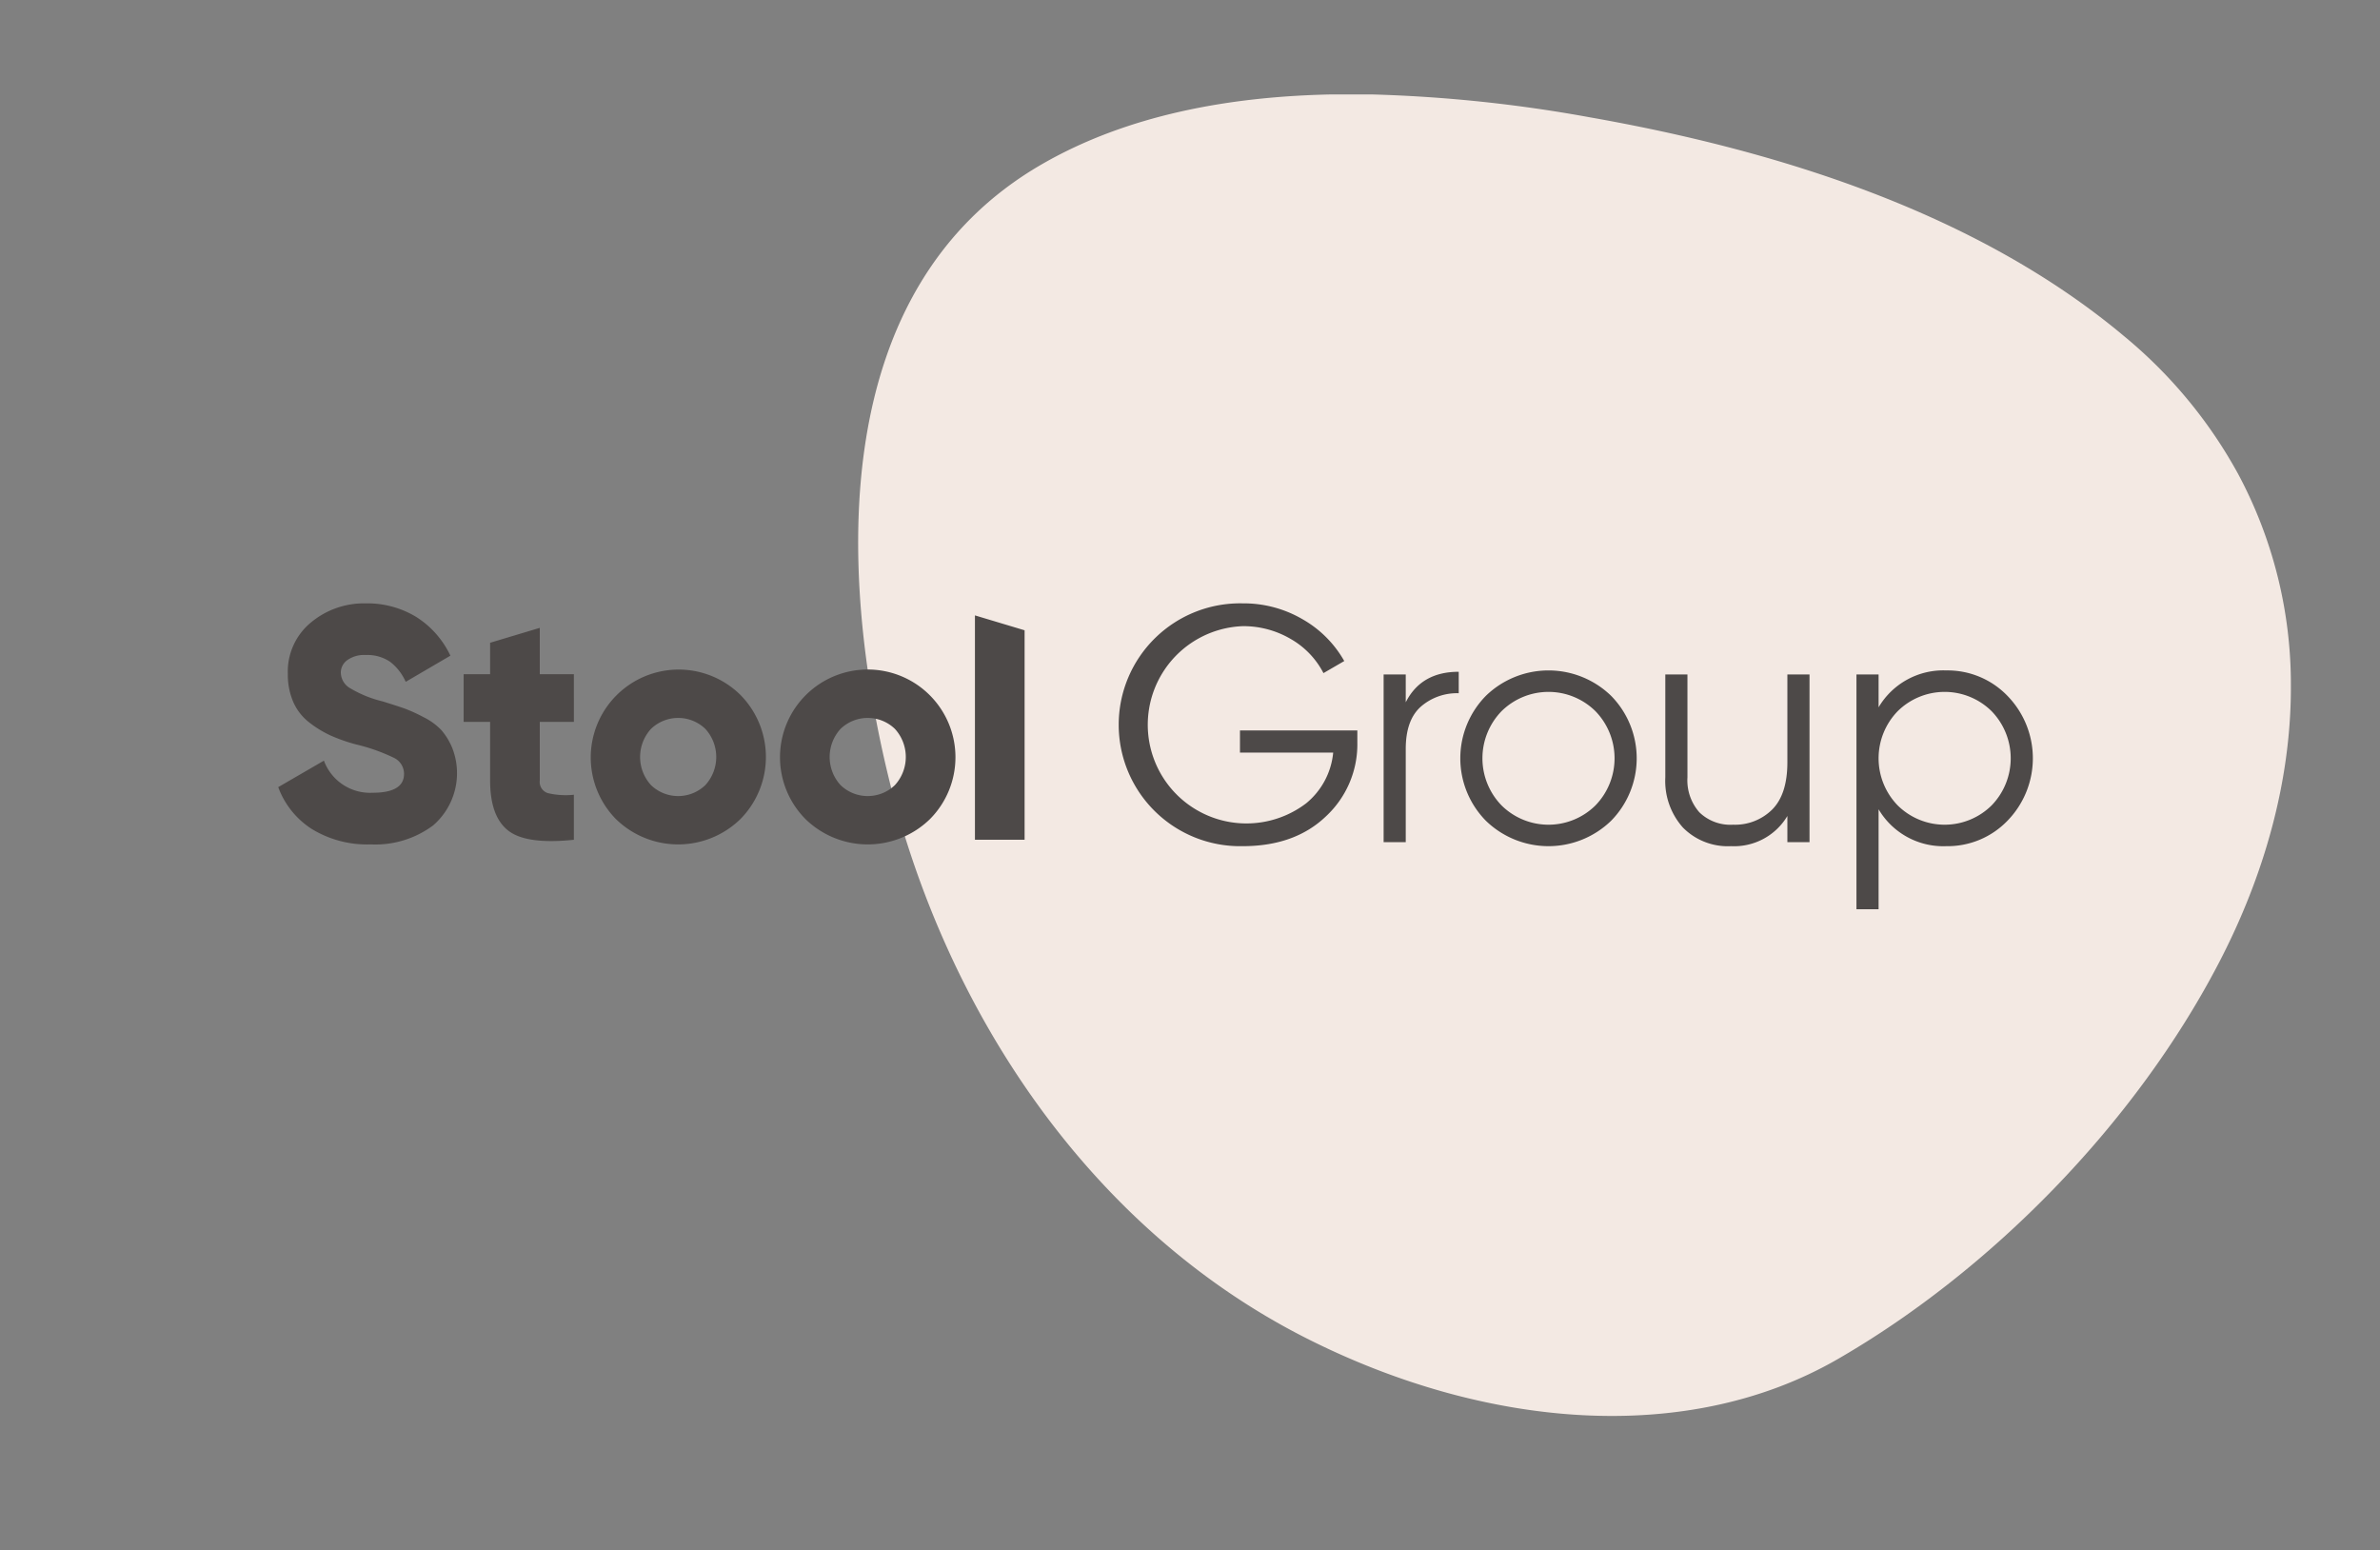
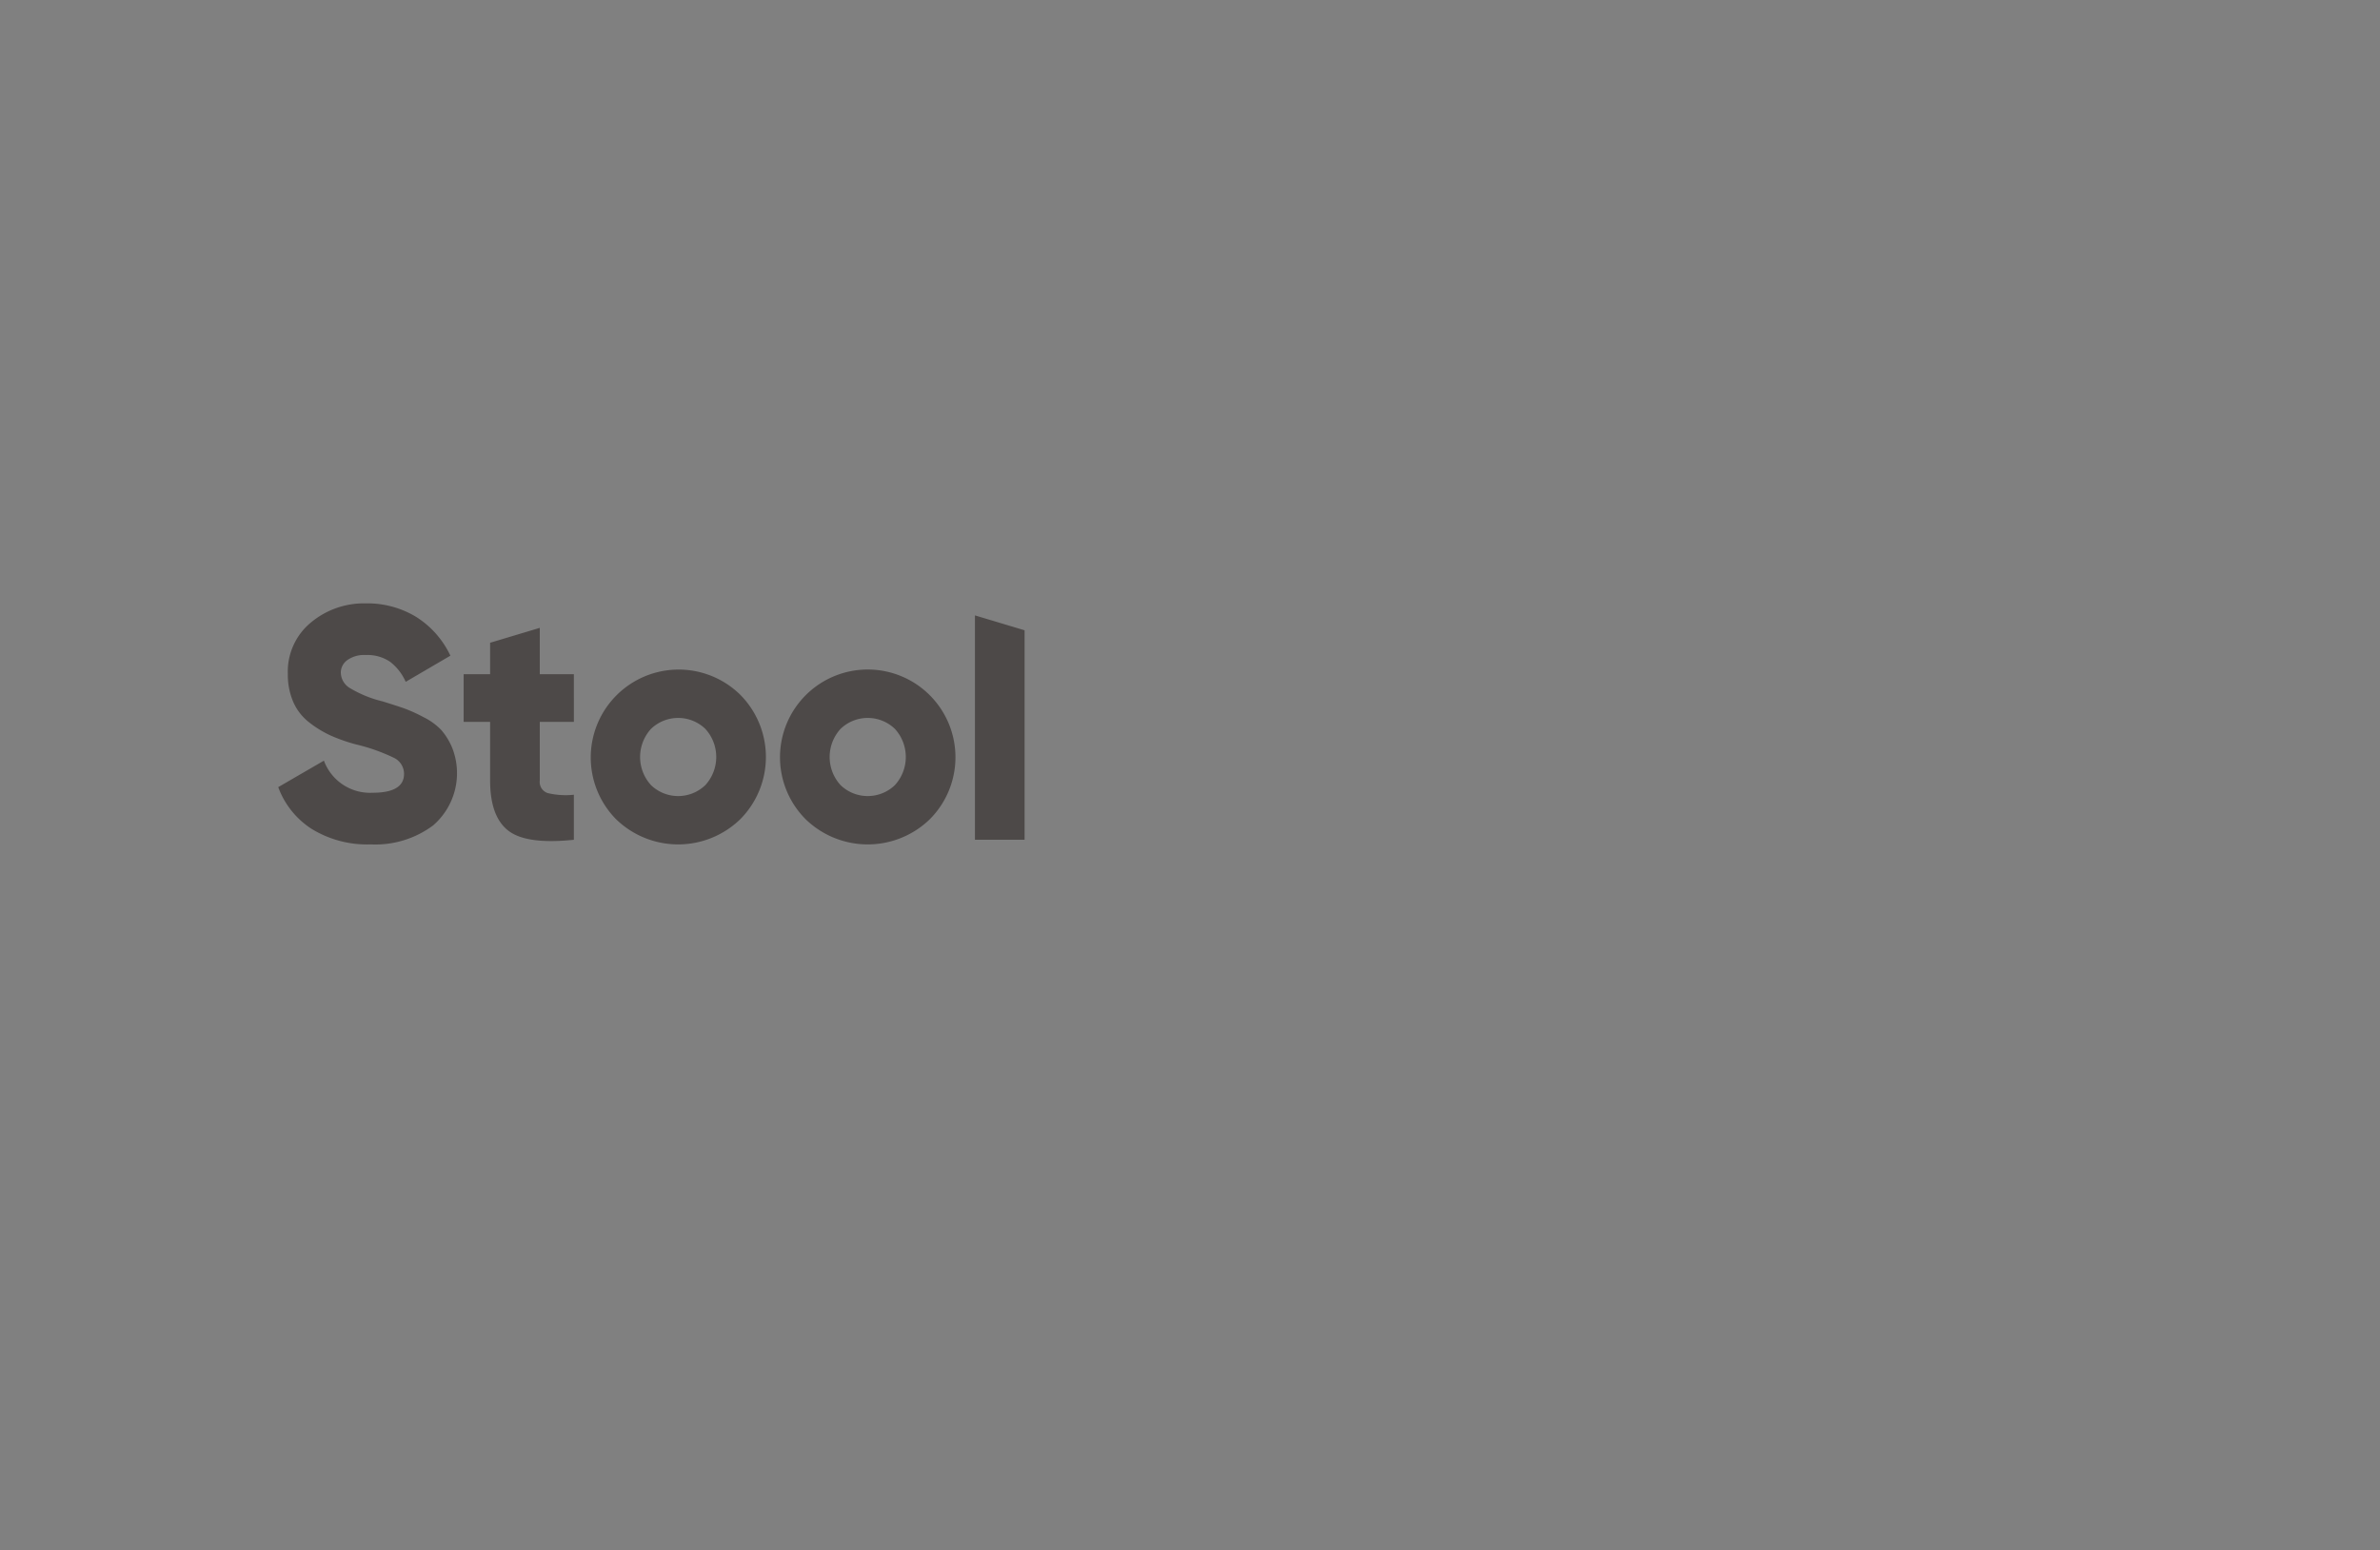
<svg xmlns="http://www.w3.org/2000/svg" id="Слой_1" data-name="Слой 1" viewBox="0 0 317.953 207.052">
  <rect x="0" y="0" width="317.953" height="207.052" fill="#808080" stroke="none" />
  <defs>
    <style>.cls-1{fill:#f3e9e3;}.cls-2{fill:#4d4948;}.cls-3{fill:none;}</style>
  </defs>
  <title>stool_gr_logo</title>
-   <path class="cls-1" d="M299.016,63.342a59.491,59.491,0,0,1,7.031,28.347v.562c-.074,12.085-3.458,24.559-9.661,36.447-11.28,21.625-30.562,41.125-50.868,52.848-20.226,11.676-47.214,9.218-70.92-2.743-29.084-14.674-48.286-43.77-55.873-74.885-6.832-28.023-8.064-65.508,20.457-81.974,11.37-6.566,24.999-9.061,38.77-9.331h5.218a191.127,191.127,0,0,1,29.252,3.064c24.882,4.384,51.639,12.671,71.444,29.313a63.073,63.073,0,0,1,15.15,18.352" />
-   <path class="cls-2" d="M253.521,107.589a8.923,8.923,0,0,0,12.544,0,9.034,9.034,0,0,0,0-12.589,8.924,8.924,0,0,0-12.544,0,9.036,9.036,0,0,0,0,12.589m6.496-18.032a11.1,11.1,0,0,1,8.176,3.405,11.953,11.953,0,0,1,0,16.665,11.1,11.1,0,0,1-8.176,3.405,10.028,10.028,0,0,1-9.049-4.928v13.35h-2.957v-31.359h2.957v4.39a10.028,10.028,0,0,1,9.049-4.928m-21.234.538h2.957v22.399h-2.957v-3.494a8.284,8.284,0,0,1-7.527,4.032,8.428,8.428,0,0,1-6.429-2.487,9.353,9.353,0,0,1-2.352-6.697v-13.753h2.957v13.753a6.464,6.464,0,0,0,1.591,4.659,5.947,5.947,0,0,0,4.502,1.658,7.05,7.05,0,0,0,5.242-2.039q2.014-2.039,2.016-6.294Zm-38.185,17.494a8.923,8.923,0,0,0,12.544,0,9.036,9.036,0,0,0,0-12.589,8.924,8.924,0,0,0-12.544,0,9.034,9.034,0,0,0,0,12.589m14.627,2.06a12.009,12.009,0,0,1-16.71,0,11.898,11.898,0,0,1,0-16.71,12.011,12.011,0,0,1,16.71,0,11.898,11.898,0,0,1,0,16.71m-27.426-15.836q2.061-4.077,7.078-4.077v2.867a7.342,7.342,0,0,0-5.062,1.792q-2.015,1.791-2.016,5.645v12.454h-2.956v-22.399h2.956Zm-6.467,3.763v1.613a13.12,13.12,0,0,1-4.166,9.833q-4.167,4.011-11.156,4.01a16.221,16.221,0,1,1,0-32.435,15.602,15.602,0,0,1,7.975,2.106,14.83,14.83,0,0,1,5.6,5.599l-2.778,1.613a11.135,11.135,0,0,0-4.39-4.569,12.463,12.463,0,0,0-6.407-1.702,13.181,13.181,0,1,0,8.468,23.676,9.953,9.953,0,0,0,3.628-6.787h-12.454v-2.957Z" />
  <path class="cls-2" d="M130.246,112.178v-29.973l6.634,1.99v27.983Zm-17.95-7.298a5.238,5.238,0,0,0,7.254,0,5.573,5.573,0,0,0,0-7.519,5.238,5.238,0,0,0-7.254,0,5.57,5.57,0,0,0,0,7.519m11.942,4.534a11.91,11.91,0,0,1-16.63,0,11.72,11.72,0,1,1,16.63,0m-37.266-4.534a5.238,5.238,0,0,0,7.254,0,5.573,5.573,0,0,0,0-7.519,5.238,5.238,0,0,0-7.254,0,5.573,5.573,0,0,0,0,7.519m11.942,4.534a11.91,11.91,0,0,1-16.63,0,11.744,11.744,0,0,1,16.63-16.586,11.799,11.799,0,0,1,0,16.586m-22.247-12.982h-4.556v7.829a1.565,1.565,0,0,0,1.062,1.68,10.372,10.372,0,0,0,3.494.222v6.015q-6.325.663-8.758-1.216-2.432-1.879-2.432-6.701v-7.829h-3.538v-6.369h3.538v-4.202l6.634-1.99v6.192h4.556Zm-27.113,16.365a14.191,14.191,0,0,1-7.895-2.057,11.206,11.206,0,0,1-4.489-5.594l6.104-3.539a6.569,6.569,0,0,0,6.501,4.29q4.203,0,4.202-2.521a2.379,2.379,0,0,0-1.349-2.145,24.639,24.639,0,0,0-5.064-1.791,22.788,22.788,0,0,1-3.406-1.194,14.307,14.307,0,0,1-2.852-1.747,7.017,7.017,0,0,1-2.124-2.721,9.154,9.154,0,0,1-.729-3.759,8.475,8.475,0,0,1,3.074-6.856,11.058,11.058,0,0,1,7.319-2.565,12.591,12.591,0,0,1,6.723,1.791,12.297,12.297,0,0,1,4.6,5.197l-5.97,3.494a6.885,6.885,0,0,0-2.08-2.675,5.408,5.408,0,0,0-3.273-.907,3.855,3.855,0,0,0-2.454.686,2.053,2.053,0,0,0-.862,1.658,2.465,2.465,0,0,0,1.083,1.99,15.558,15.558,0,0,0,4.489,1.858q1.859.574,2.875.929a20.394,20.394,0,0,1,2.588,1.172,8.448,8.448,0,0,1,2.388,1.725,8.713,8.713,0,0,1,1.46,2.388,9.222,9.222,0,0,1-2.544,10.35,12.918,12.918,0,0,1-8.315,2.543" />
-   <rect class="cls-3" width="317.953" height="207.052" />
</svg>